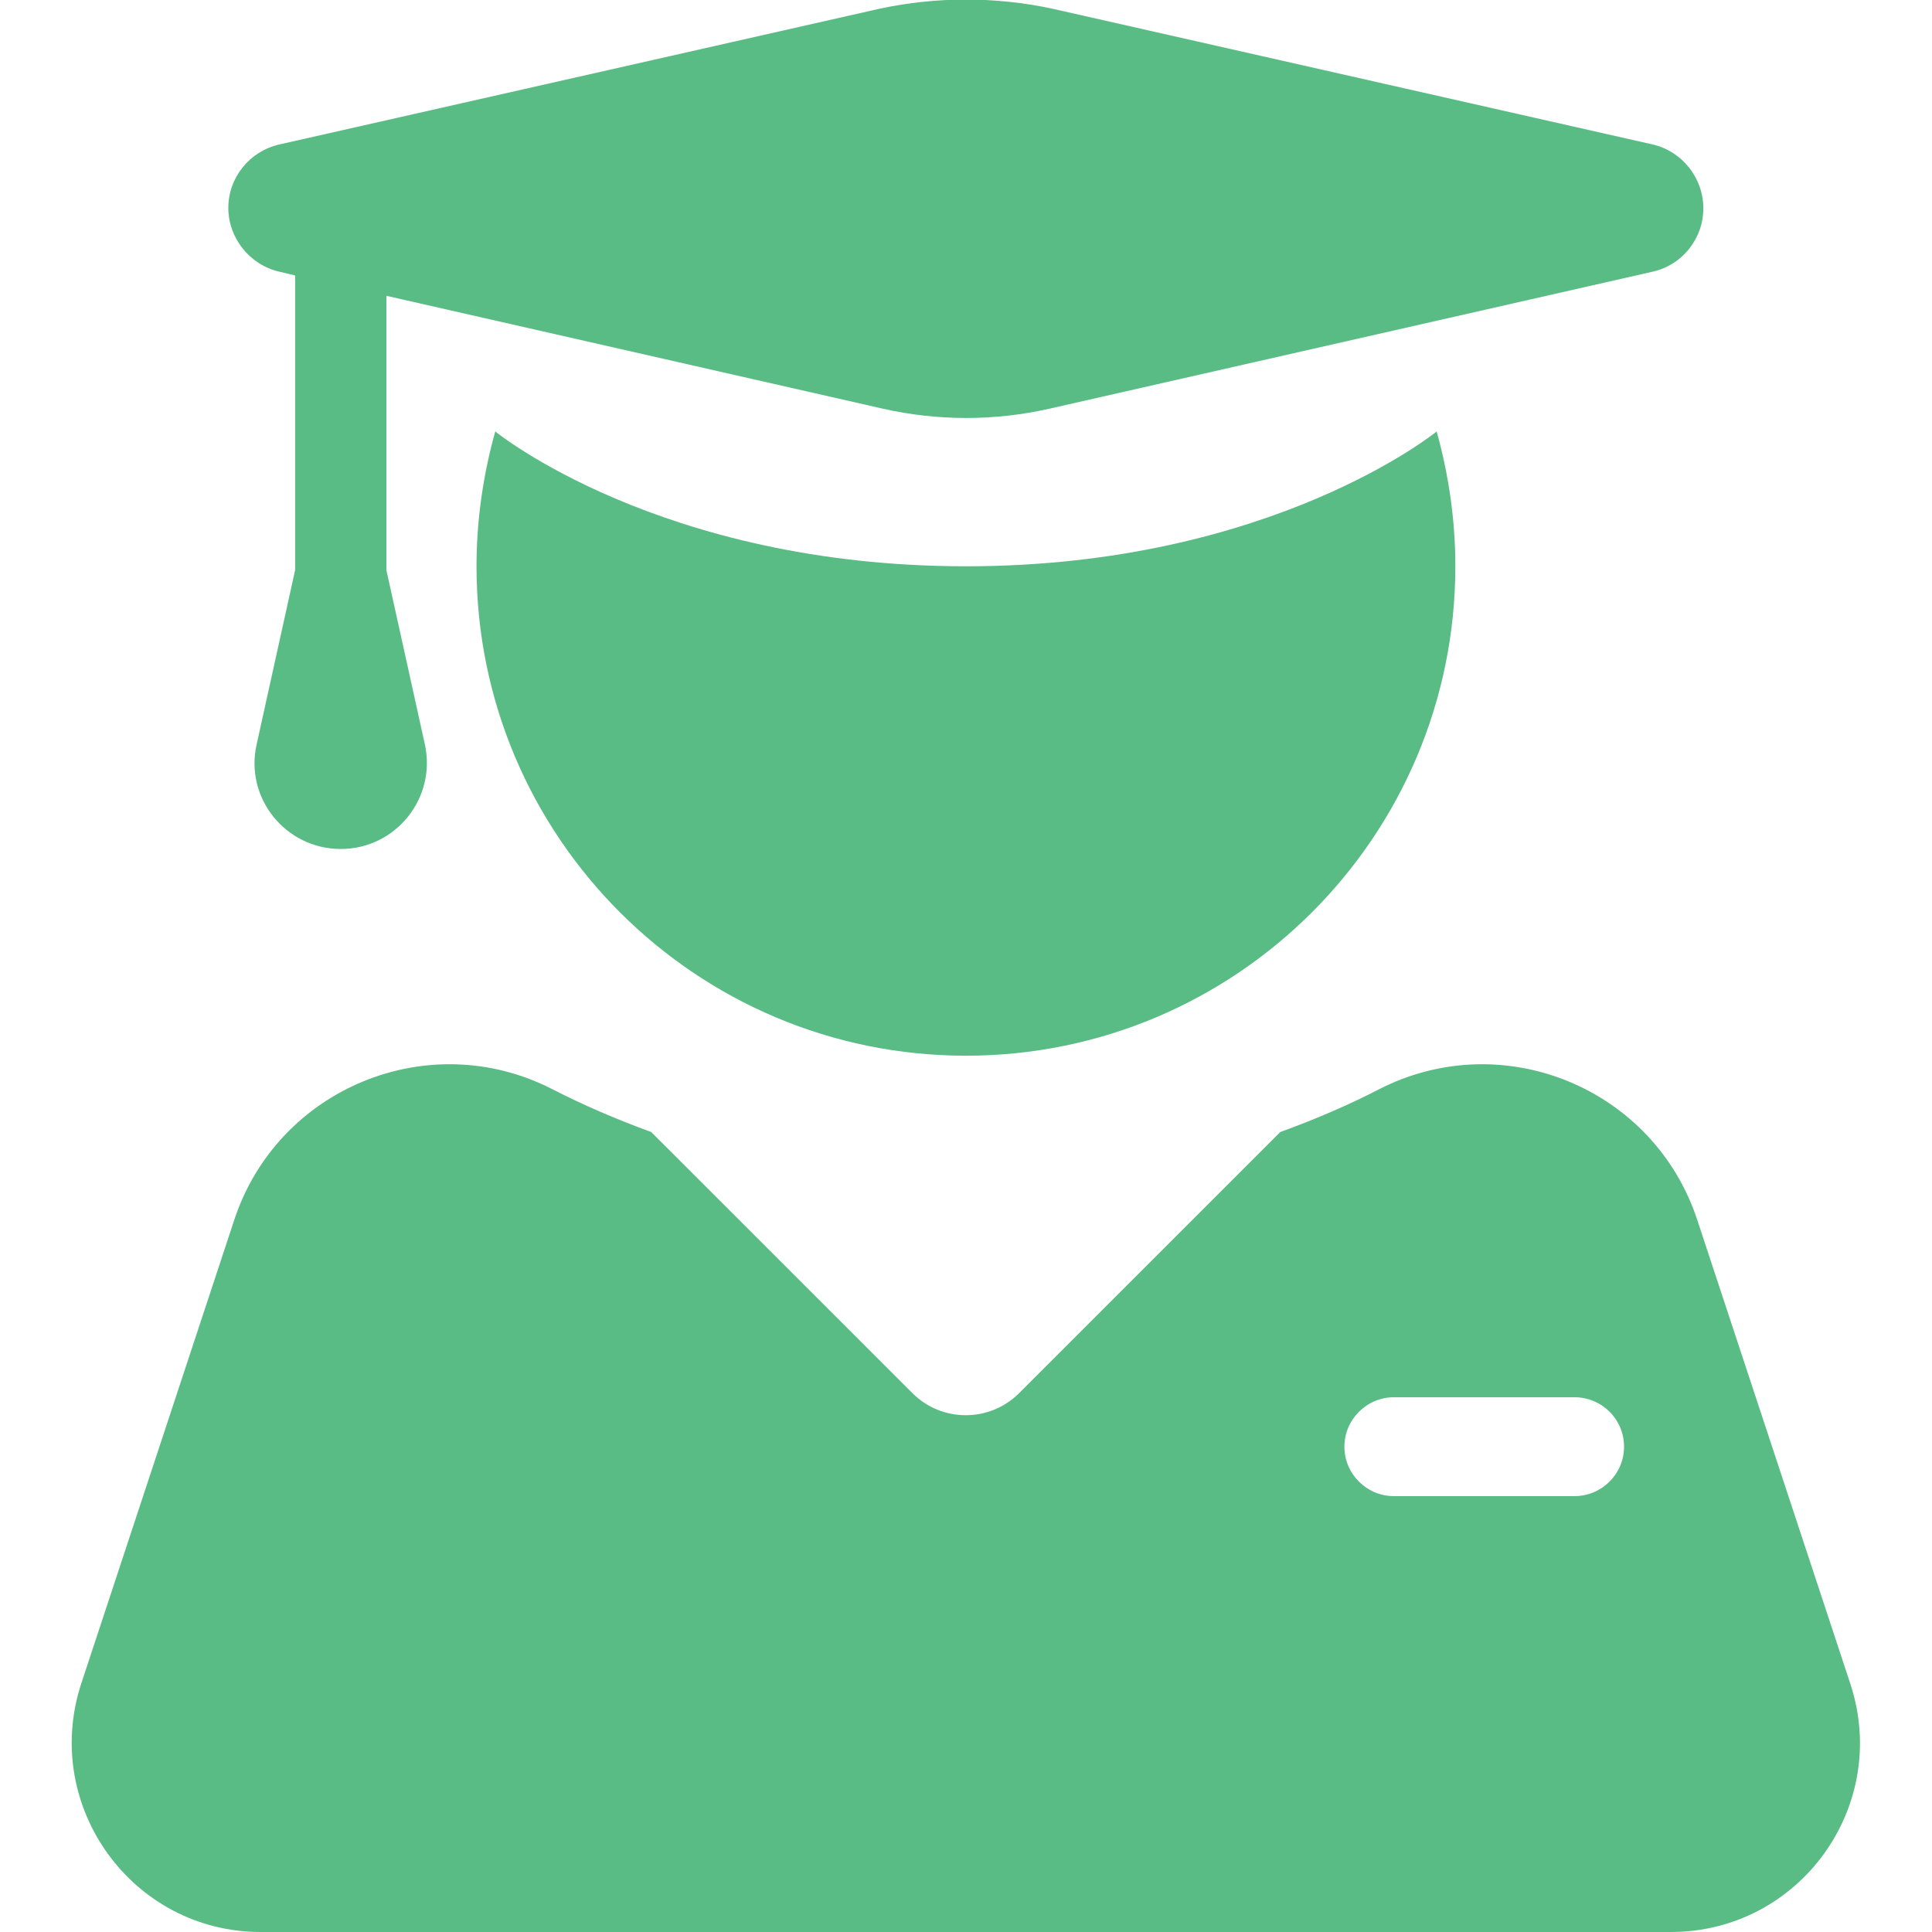
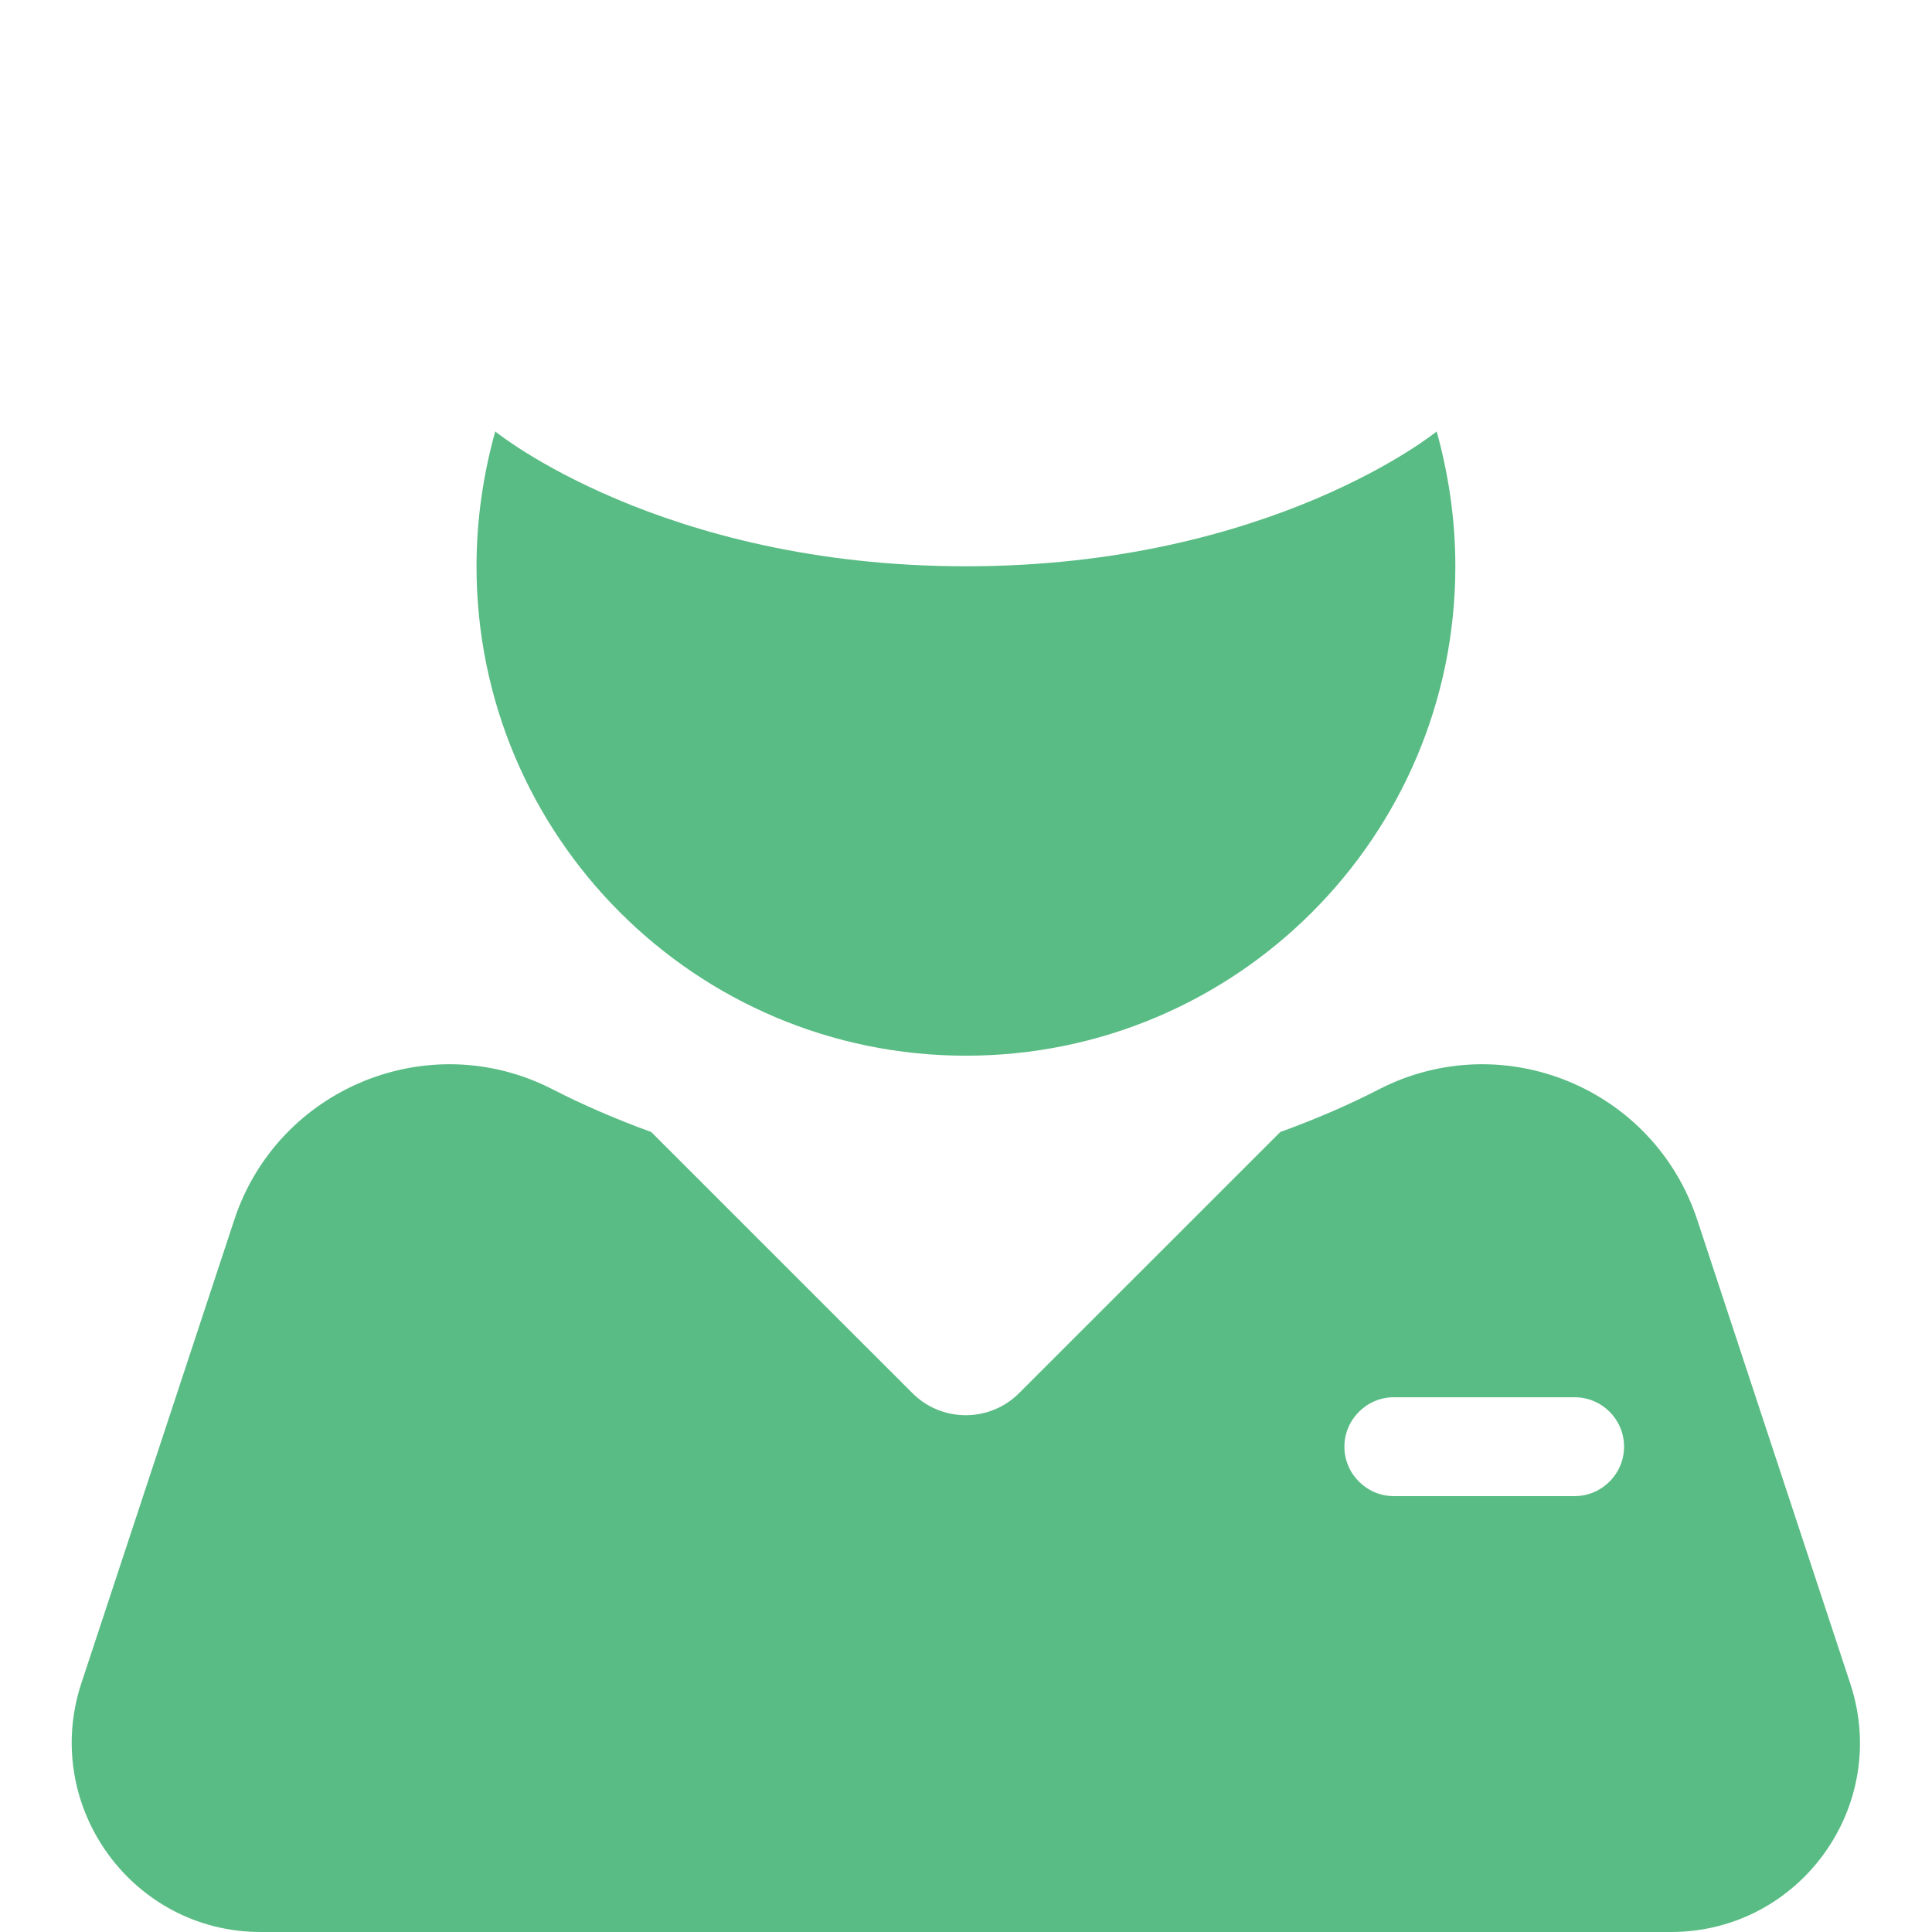
<svg xmlns="http://www.w3.org/2000/svg" width="28" height="28" viewBox="0 0 28 28" fill="none">
  <g clip-path="url(#clip0_396_188)">
    <path d="M21.092 8.207C21.092 12.123 17.915 15.3 13.999 15.3C10.084 15.3 6.906 12.123 6.906 8.207C6.906 7.529 7.005 6.868 7.18 6.244V6.255C7.18 6.255 9.575 8.207 13.999 8.207C18.423 8.207 20.819 6.255 20.819 6.255V6.244C20.994 6.873 21.092 7.529 21.092 8.207Z" fill="#59BC84" />
-     <path d="M26.818 24.407L24.598 17.68C23.969 15.771 21.787 14.869 19.993 15.783C19.561 16.007 19.08 16.215 18.555 16.406L14.77 20.19C14.344 20.617 13.649 20.617 13.223 20.19L9.438 16.406C8.913 16.215 8.437 16.007 8 15.783C6.212 14.869 4.024 15.771 3.395 17.68L1.175 24.407C0.601 26.179 1.919 28 3.778 28H24.215C26.08 28 27.398 26.179 26.818 24.407ZM23.537 20.967C23.537 21.361 23.214 21.683 22.82 21.683H20.201C19.807 21.683 19.484 21.361 19.484 20.967C19.484 20.573 19.807 20.25 20.201 20.25H22.82C23.214 20.25 23.537 20.568 23.537 20.967Z" fill="#59BC84" />
-     <path d="M23.953 2.094L15.247 0.125C14.427 -0.05 13.573 -0.05 12.753 0.125L4.047 2.094C3.615 2.193 3.309 2.575 3.309 3.013C3.309 3.45 3.62 3.839 4.047 3.937L4.277 3.992V8.263L3.719 10.79C3.544 11.566 4.14 12.304 4.938 12.304C5.737 12.304 6.327 11.566 6.158 10.79L5.6 8.263V4.287L12.791 5.922C13.59 6.103 14.416 6.103 15.214 5.922L23.953 3.937C24.385 3.839 24.686 3.456 24.686 3.018C24.686 2.581 24.38 2.193 23.953 2.094Z" fill="#59BC84" />
+     <path d="M26.818 24.407L24.598 17.68C23.969 15.771 21.787 14.869 19.993 15.783C19.561 16.007 19.08 16.215 18.555 16.406L14.77 20.19C14.344 20.617 13.649 20.617 13.223 20.19L9.438 16.406C8.913 16.215 8.437 16.007 8 15.783C6.212 14.869 4.024 15.771 3.395 17.68L1.175 24.407C0.601 26.179 1.919 28 3.778 28H24.215C26.08 28 27.398 26.179 26.818 24.407ZM23.537 20.967C23.537 21.361 23.214 21.683 22.82 21.683H20.201C19.807 21.683 19.484 21.361 19.484 20.967C19.484 20.573 19.807 20.25 20.201 20.25H22.82C23.214 20.25 23.537 20.568 23.537 20.967" fill="#59BC84" />
  </g>
  <defs>
    <clipPath id="clip0_396_188">
      <rect width="28" height="28" fill="white" />
    </clipPath>
  </defs>
</svg>